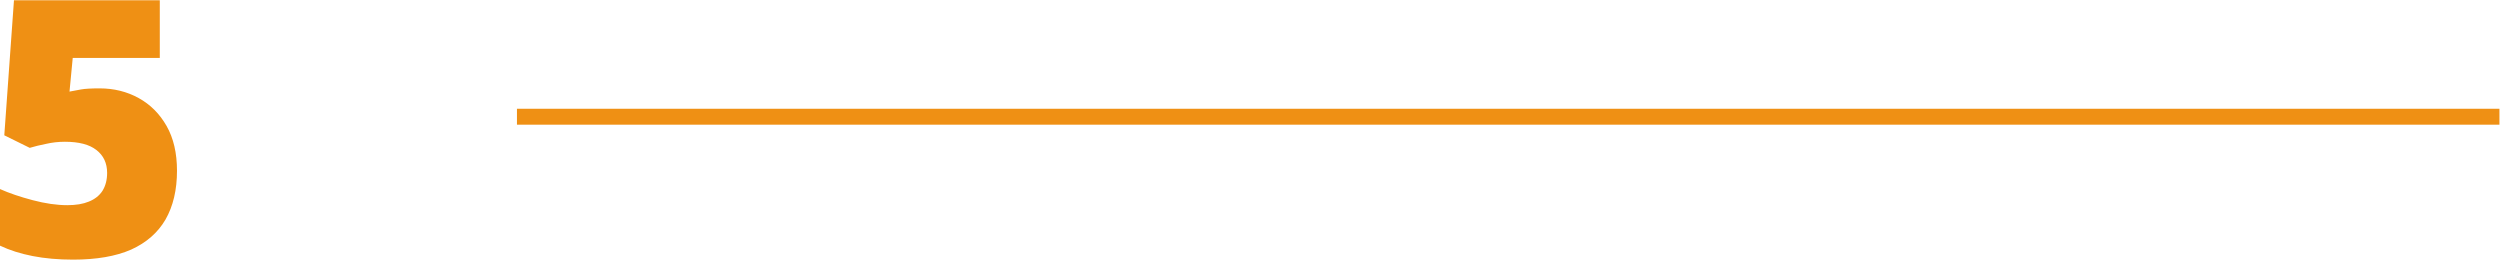
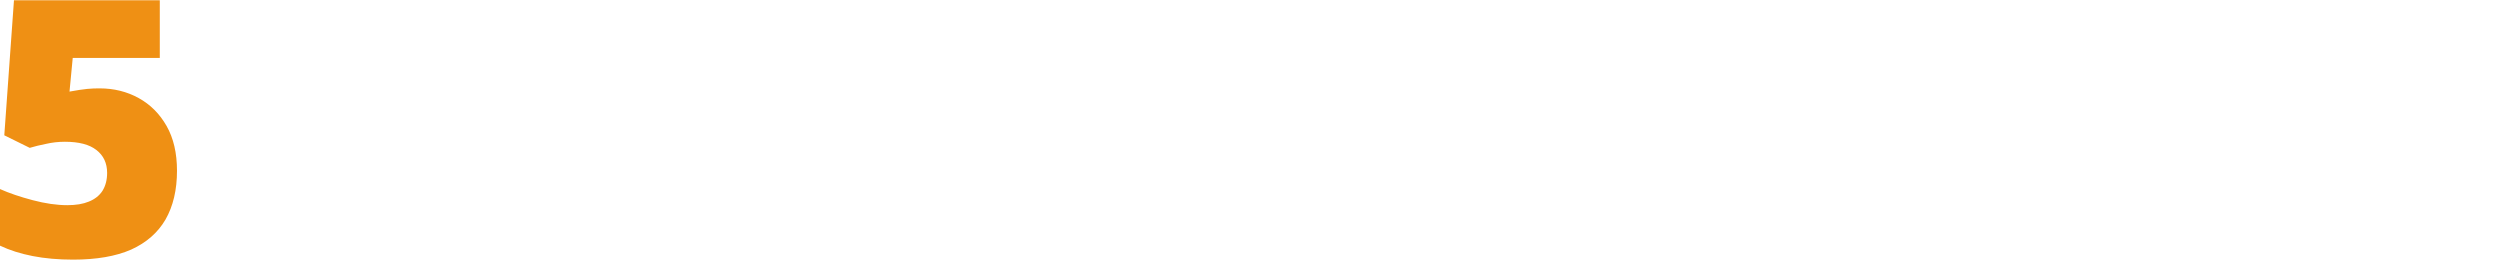
<svg xmlns="http://www.w3.org/2000/svg" width="314" height="33" viewBox="0 0 314 33" fill="none">
-   <path d="M12.51 11.1C14.31 11.1 15.945 11.505 17.415 12.315C18.885 13.125 20.055 14.295 20.925 15.825C21.795 17.355 22.23 19.23 22.23 21.45C22.23 23.85 21.75 25.89 20.79 27.57C19.83 29.22 18.39 30.48 16.47 31.35C14.55 32.19 12.12 32.61 9.18 32.61C7.32 32.61 5.625 32.46 4.095 32.16C2.565 31.86 1.2 31.425 0 30.855V23.745C1.14 24.255 2.505 24.72 4.095 25.14C5.685 25.56 7.14 25.77 8.46 25.77C9.54 25.77 10.44 25.62 11.16 25.32C11.91 25.02 12.48 24.57 12.87 23.97C13.26 23.34 13.455 22.59 13.455 21.72C13.455 20.49 13.005 19.53 12.105 18.84C11.235 18.15 9.915 17.805 8.145 17.805C7.335 17.805 6.54 17.895 5.76 18.075C5.01 18.225 4.335 18.39 3.735 18.57L0.54 16.995L1.755 0.03H20.07V7.275H9.135L8.73 11.505C9.21 11.415 9.69 11.325 10.17 11.235C10.68 11.145 11.46 11.1 12.51 11.1Z" fill="#EF9014" />
-   <path d="M64.93 13.66H313.93V15.66H64.93V13.66Z" fill="#EF9014" />
+   <path d="M12.51 11.1C14.31 11.1 15.945 11.505 17.415 12.315C18.885 13.125 20.055 14.295 20.925 15.825C21.795 17.355 22.23 19.23 22.23 21.45C22.23 23.85 21.75 25.89 20.79 27.57C19.83 29.22 18.39 30.48 16.47 31.35C14.55 32.19 12.12 32.61 9.18 32.61C7.32 32.61 5.625 32.46 4.095 32.16C2.565 31.86 1.2 31.425 0 30.855V23.745C1.14 24.255 2.505 24.72 4.095 25.14C5.685 25.56 7.14 25.77 8.46 25.77C9.54 25.77 10.44 25.62 11.16 25.32C11.91 25.02 12.48 24.57 12.87 23.97C13.26 23.34 13.455 22.59 13.455 21.72C13.455 20.49 13.005 19.53 12.105 18.84C11.235 18.15 9.915 17.805 8.145 17.805C7.335 17.805 6.54 17.895 5.76 18.075C5.01 18.225 4.335 18.39 3.735 18.57L0.54 16.995L1.755 0.03H20.07V7.275H9.135L8.73 11.505C10.68 11.145 11.46 11.1 12.51 11.1Z" fill="#EF9014" />
</svg>